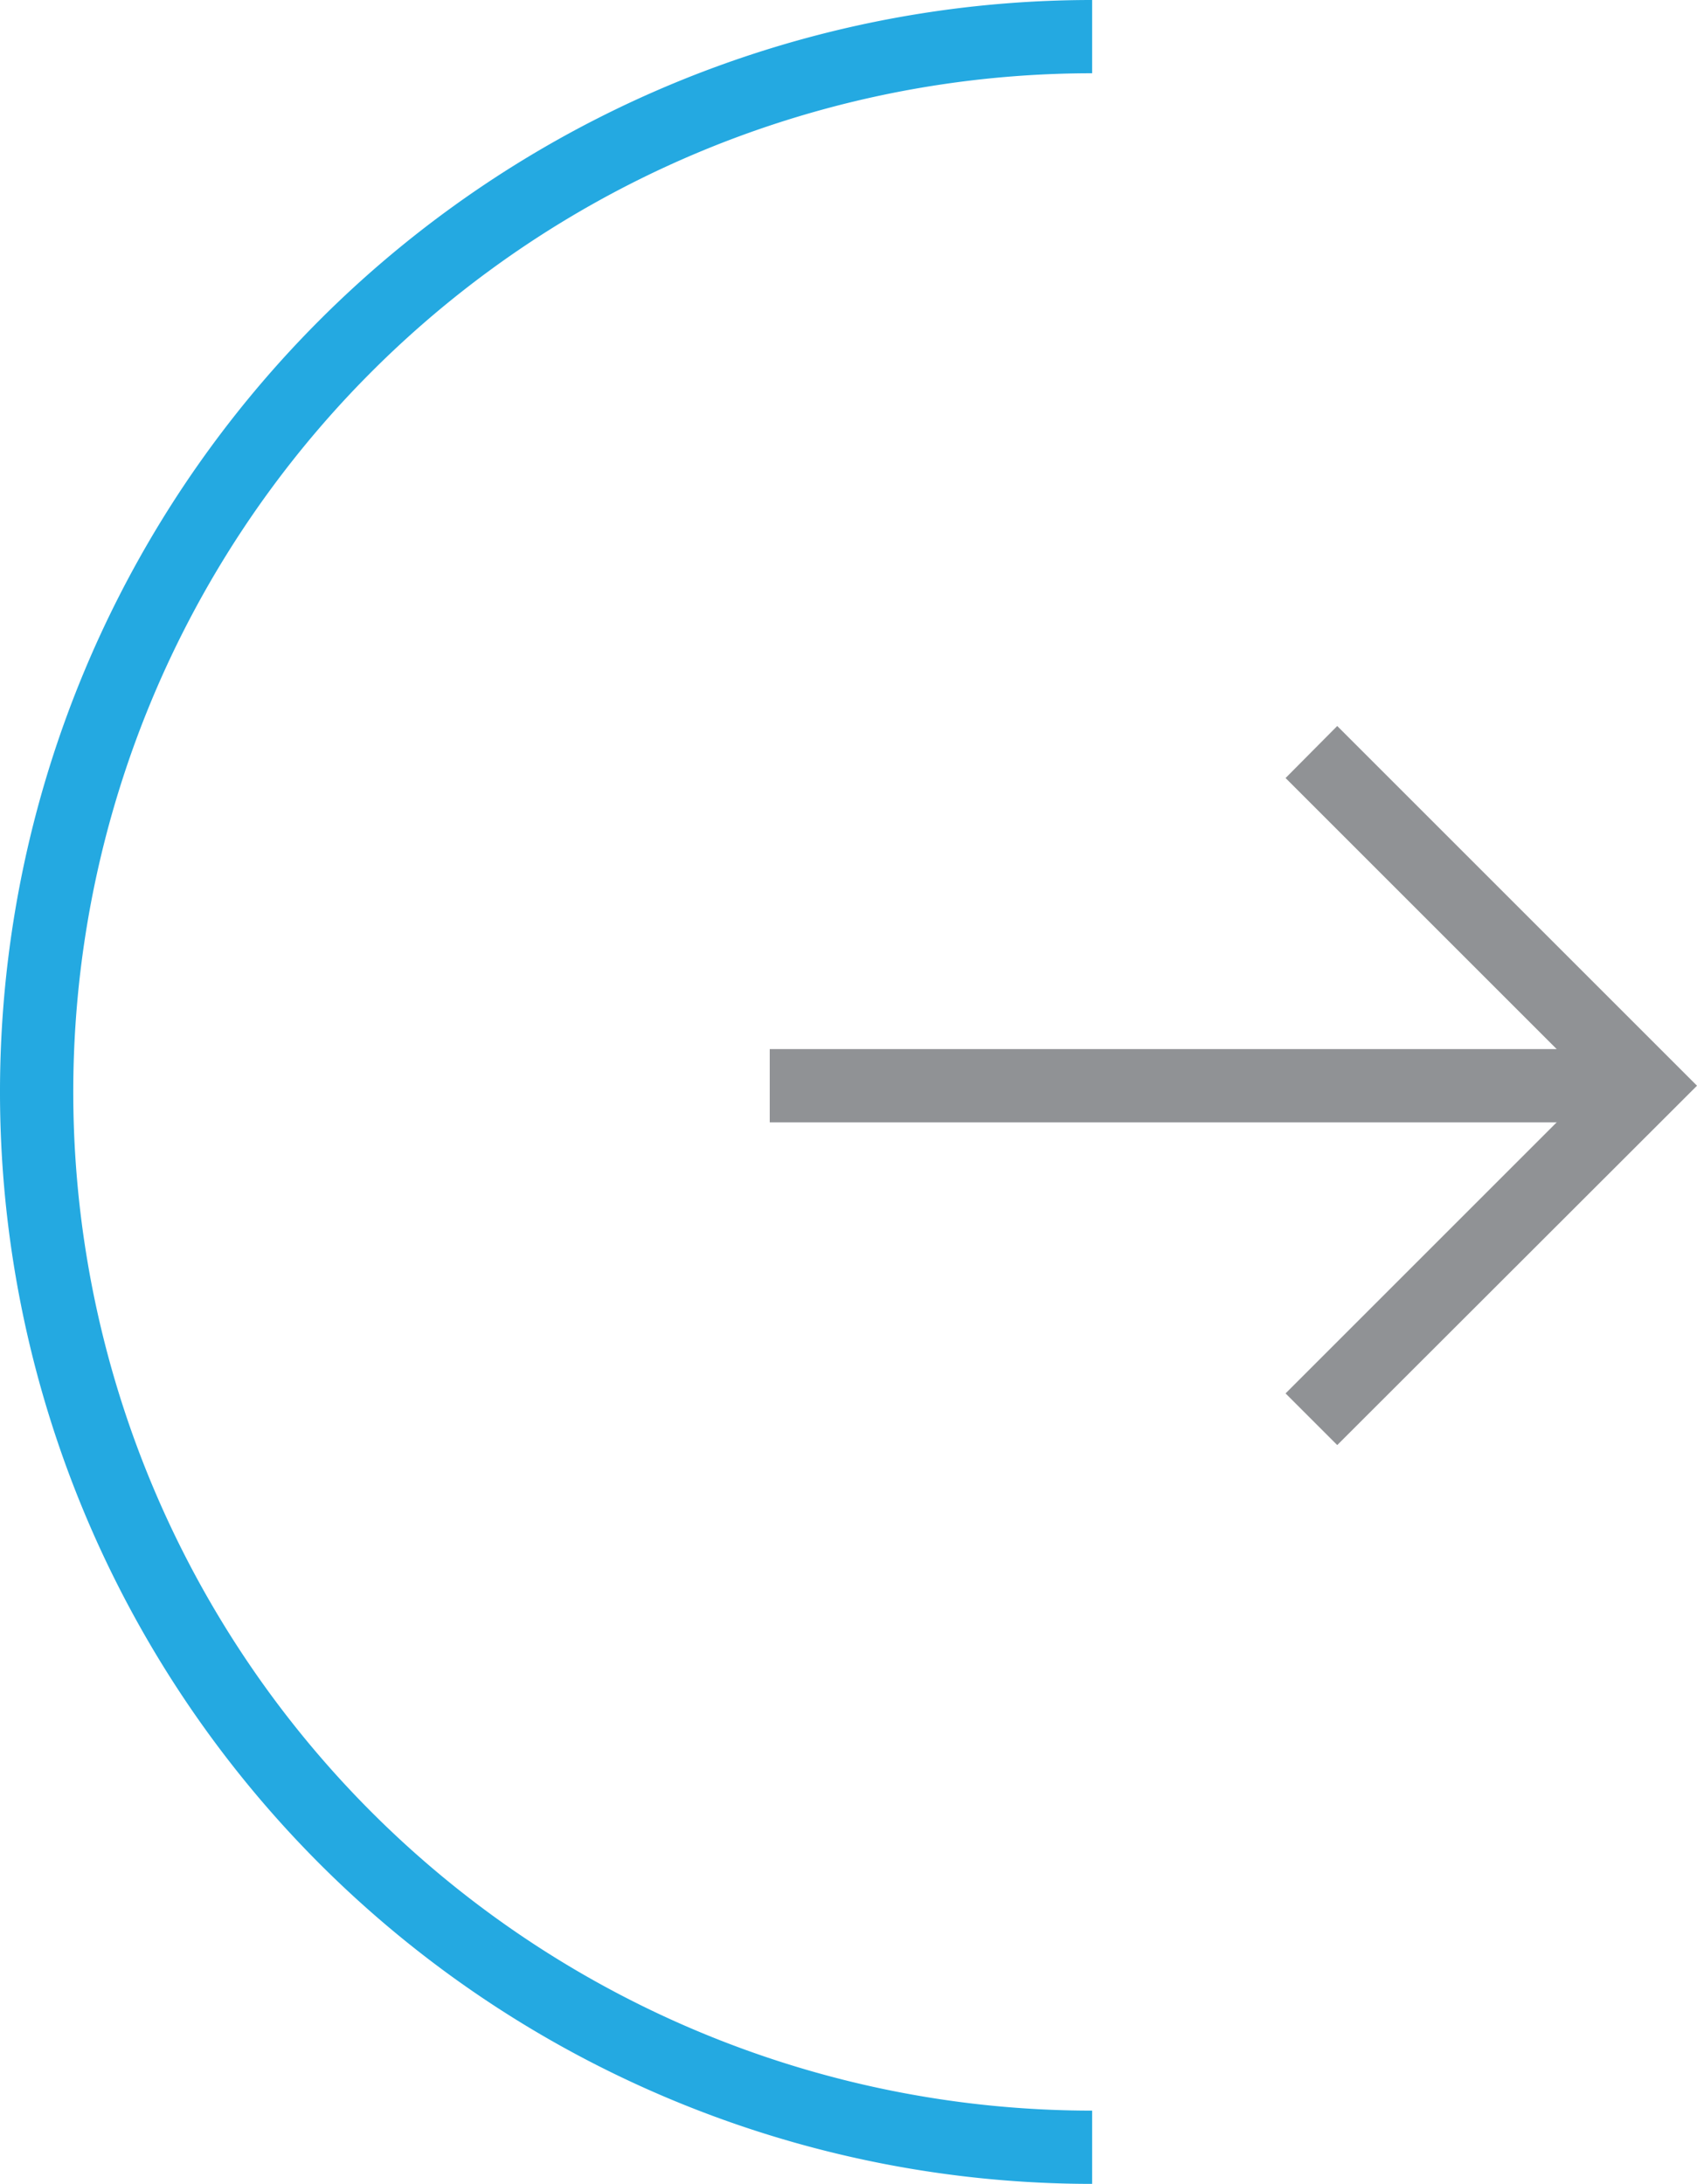
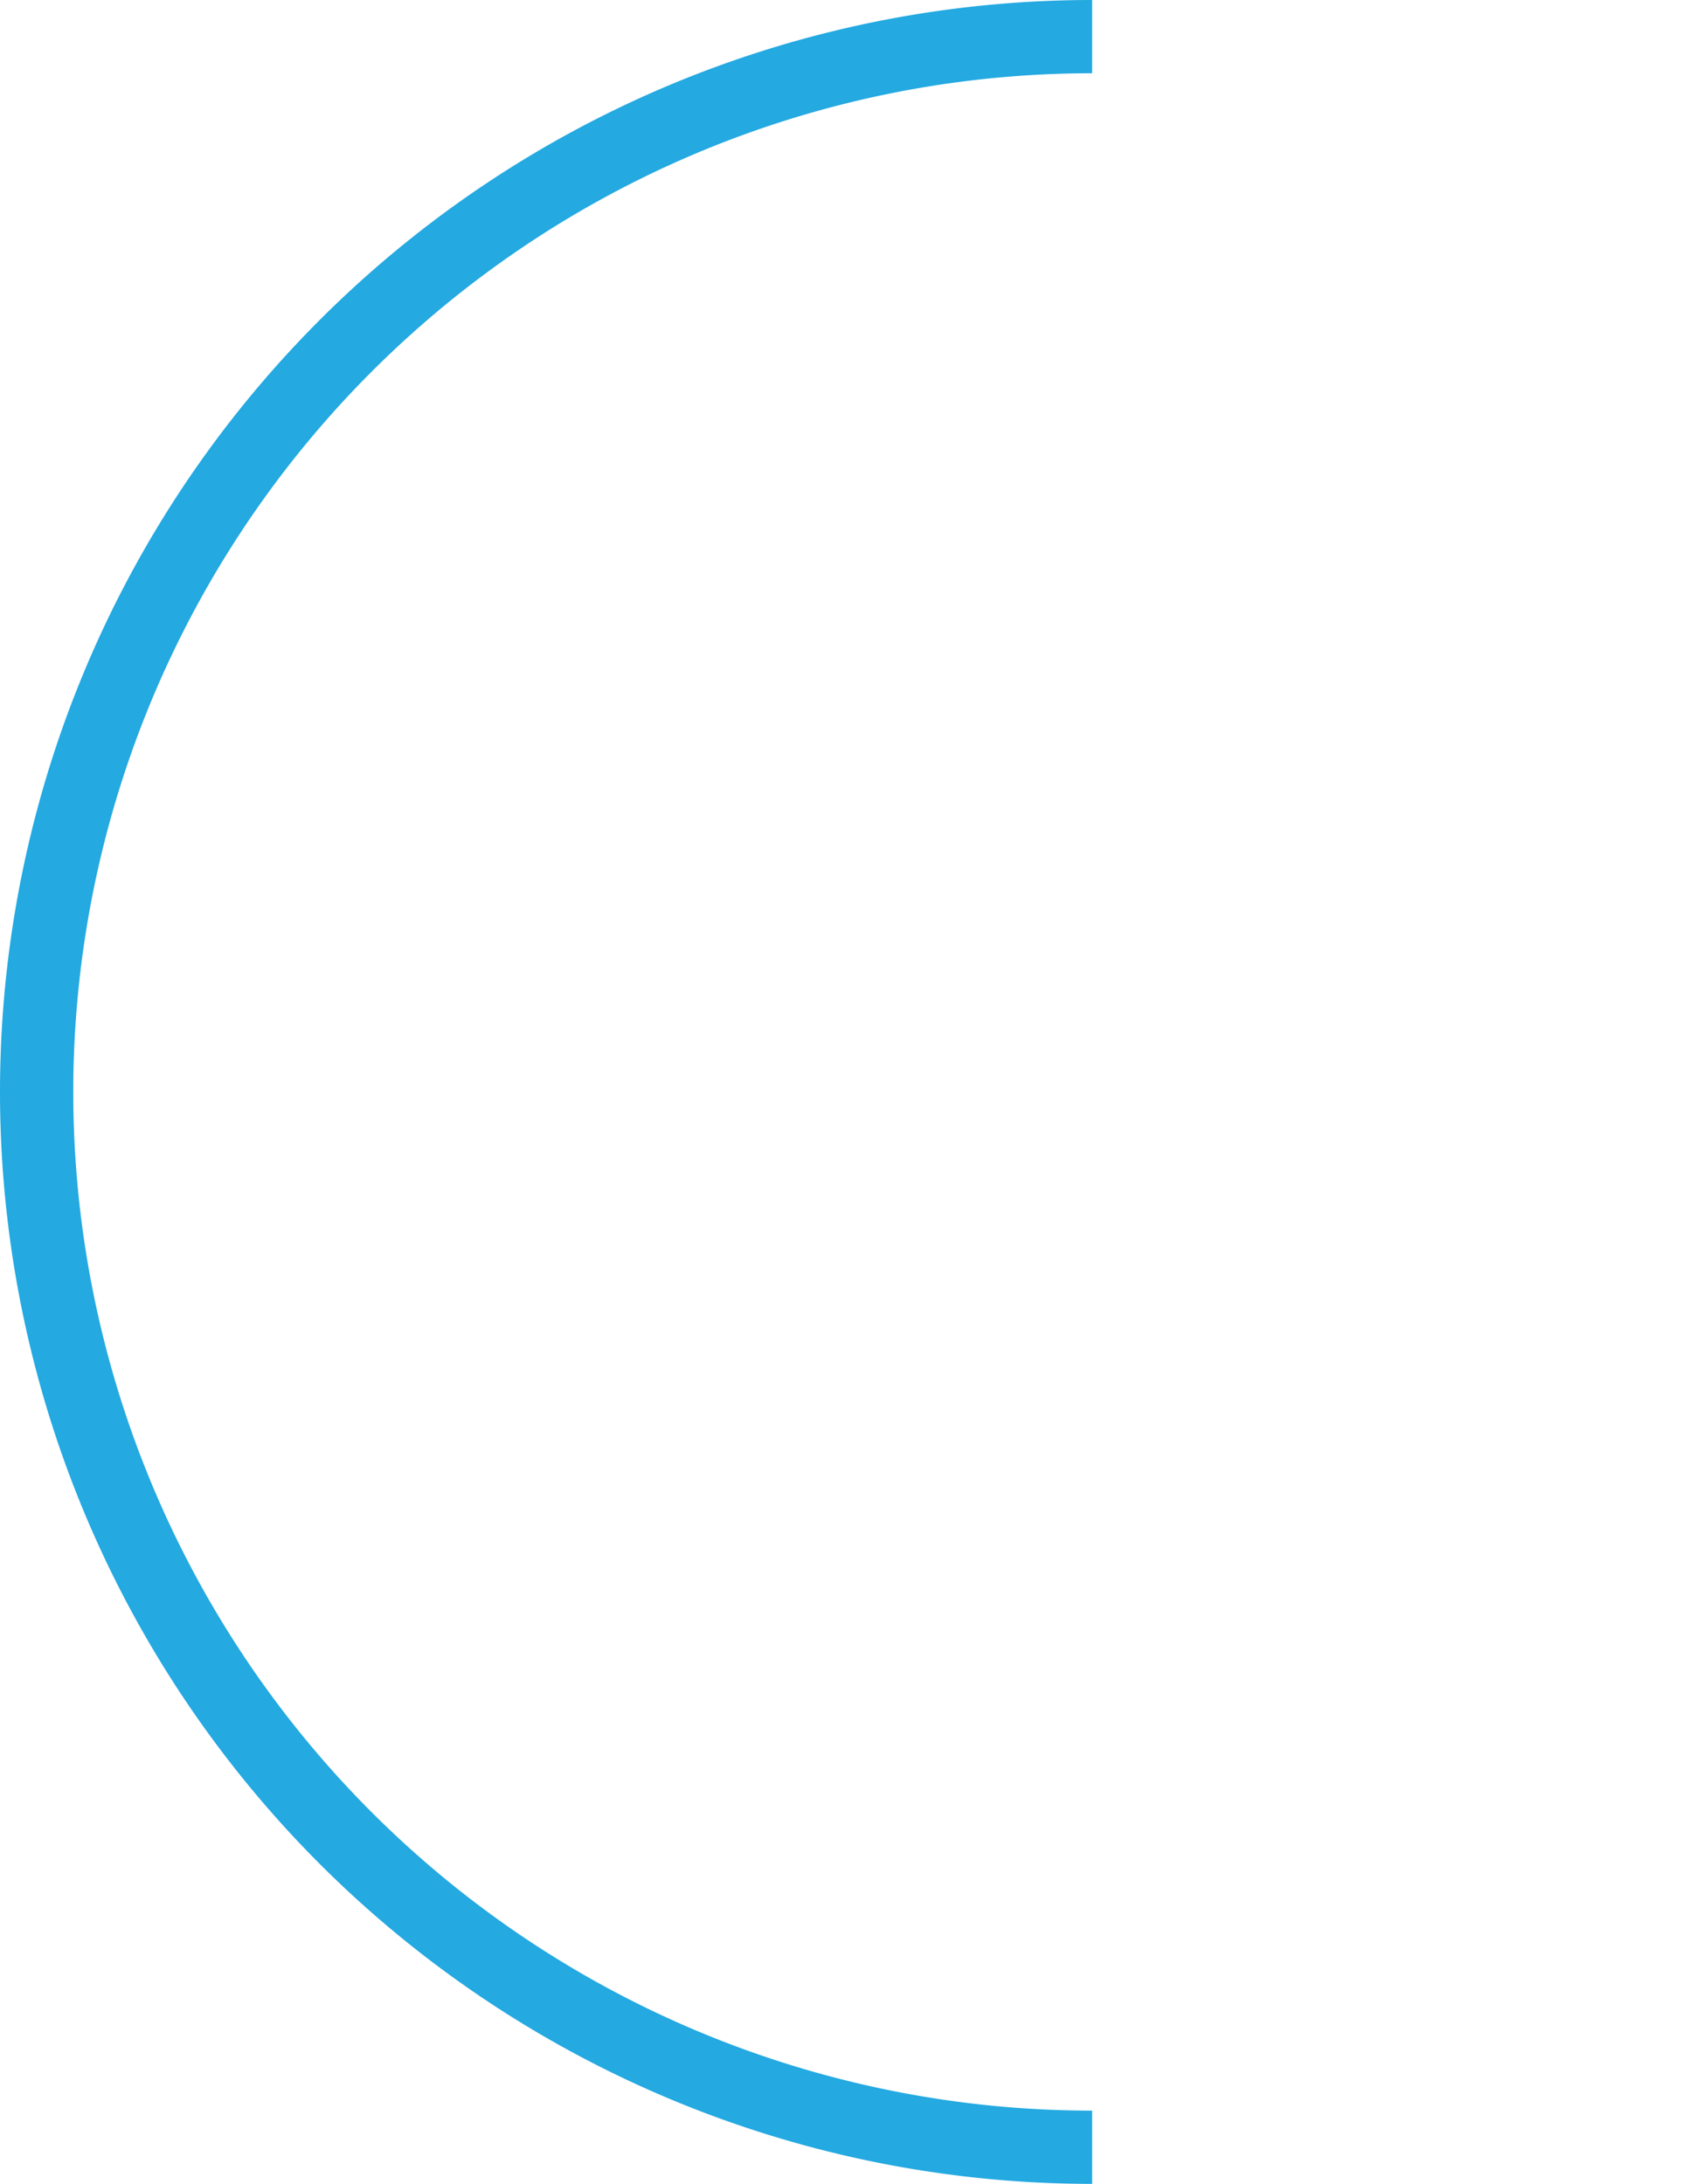
<svg xmlns="http://www.w3.org/2000/svg" viewBox="0 0 46.32 59.62">
  <defs>
    <style>.cls-1{fill:#24a9e1;}.cls-2{fill:#909295;}</style>
  </defs>
  <g id="Layer_2" data-name="Layer 2">
    <g id="Layer_1-2" data-name="Layer 1">
-       <path class="cls-1" d="M29.81,59.62A29.81,29.81,0,0,1,29.81,0V2a27.81,27.81,0,0,0,0,55.62Z" />
-       <polygon class="cls-2" points="36.5 39.45 35.09 38.04 43.49 29.64 35.09 21.24 36.5 19.82 46.32 29.64 36.5 39.45" />
-       <rect class="cls-2" x="21.01" y="28.64" width="24.11" height="2" />
+       <path class="cls-1" d="M29.81,59.62A29.81,29.81,0,0,1,29.81,0V2a27.81,27.81,0,0,0,0,55.62" />
    </g>
  </g>
</svg>